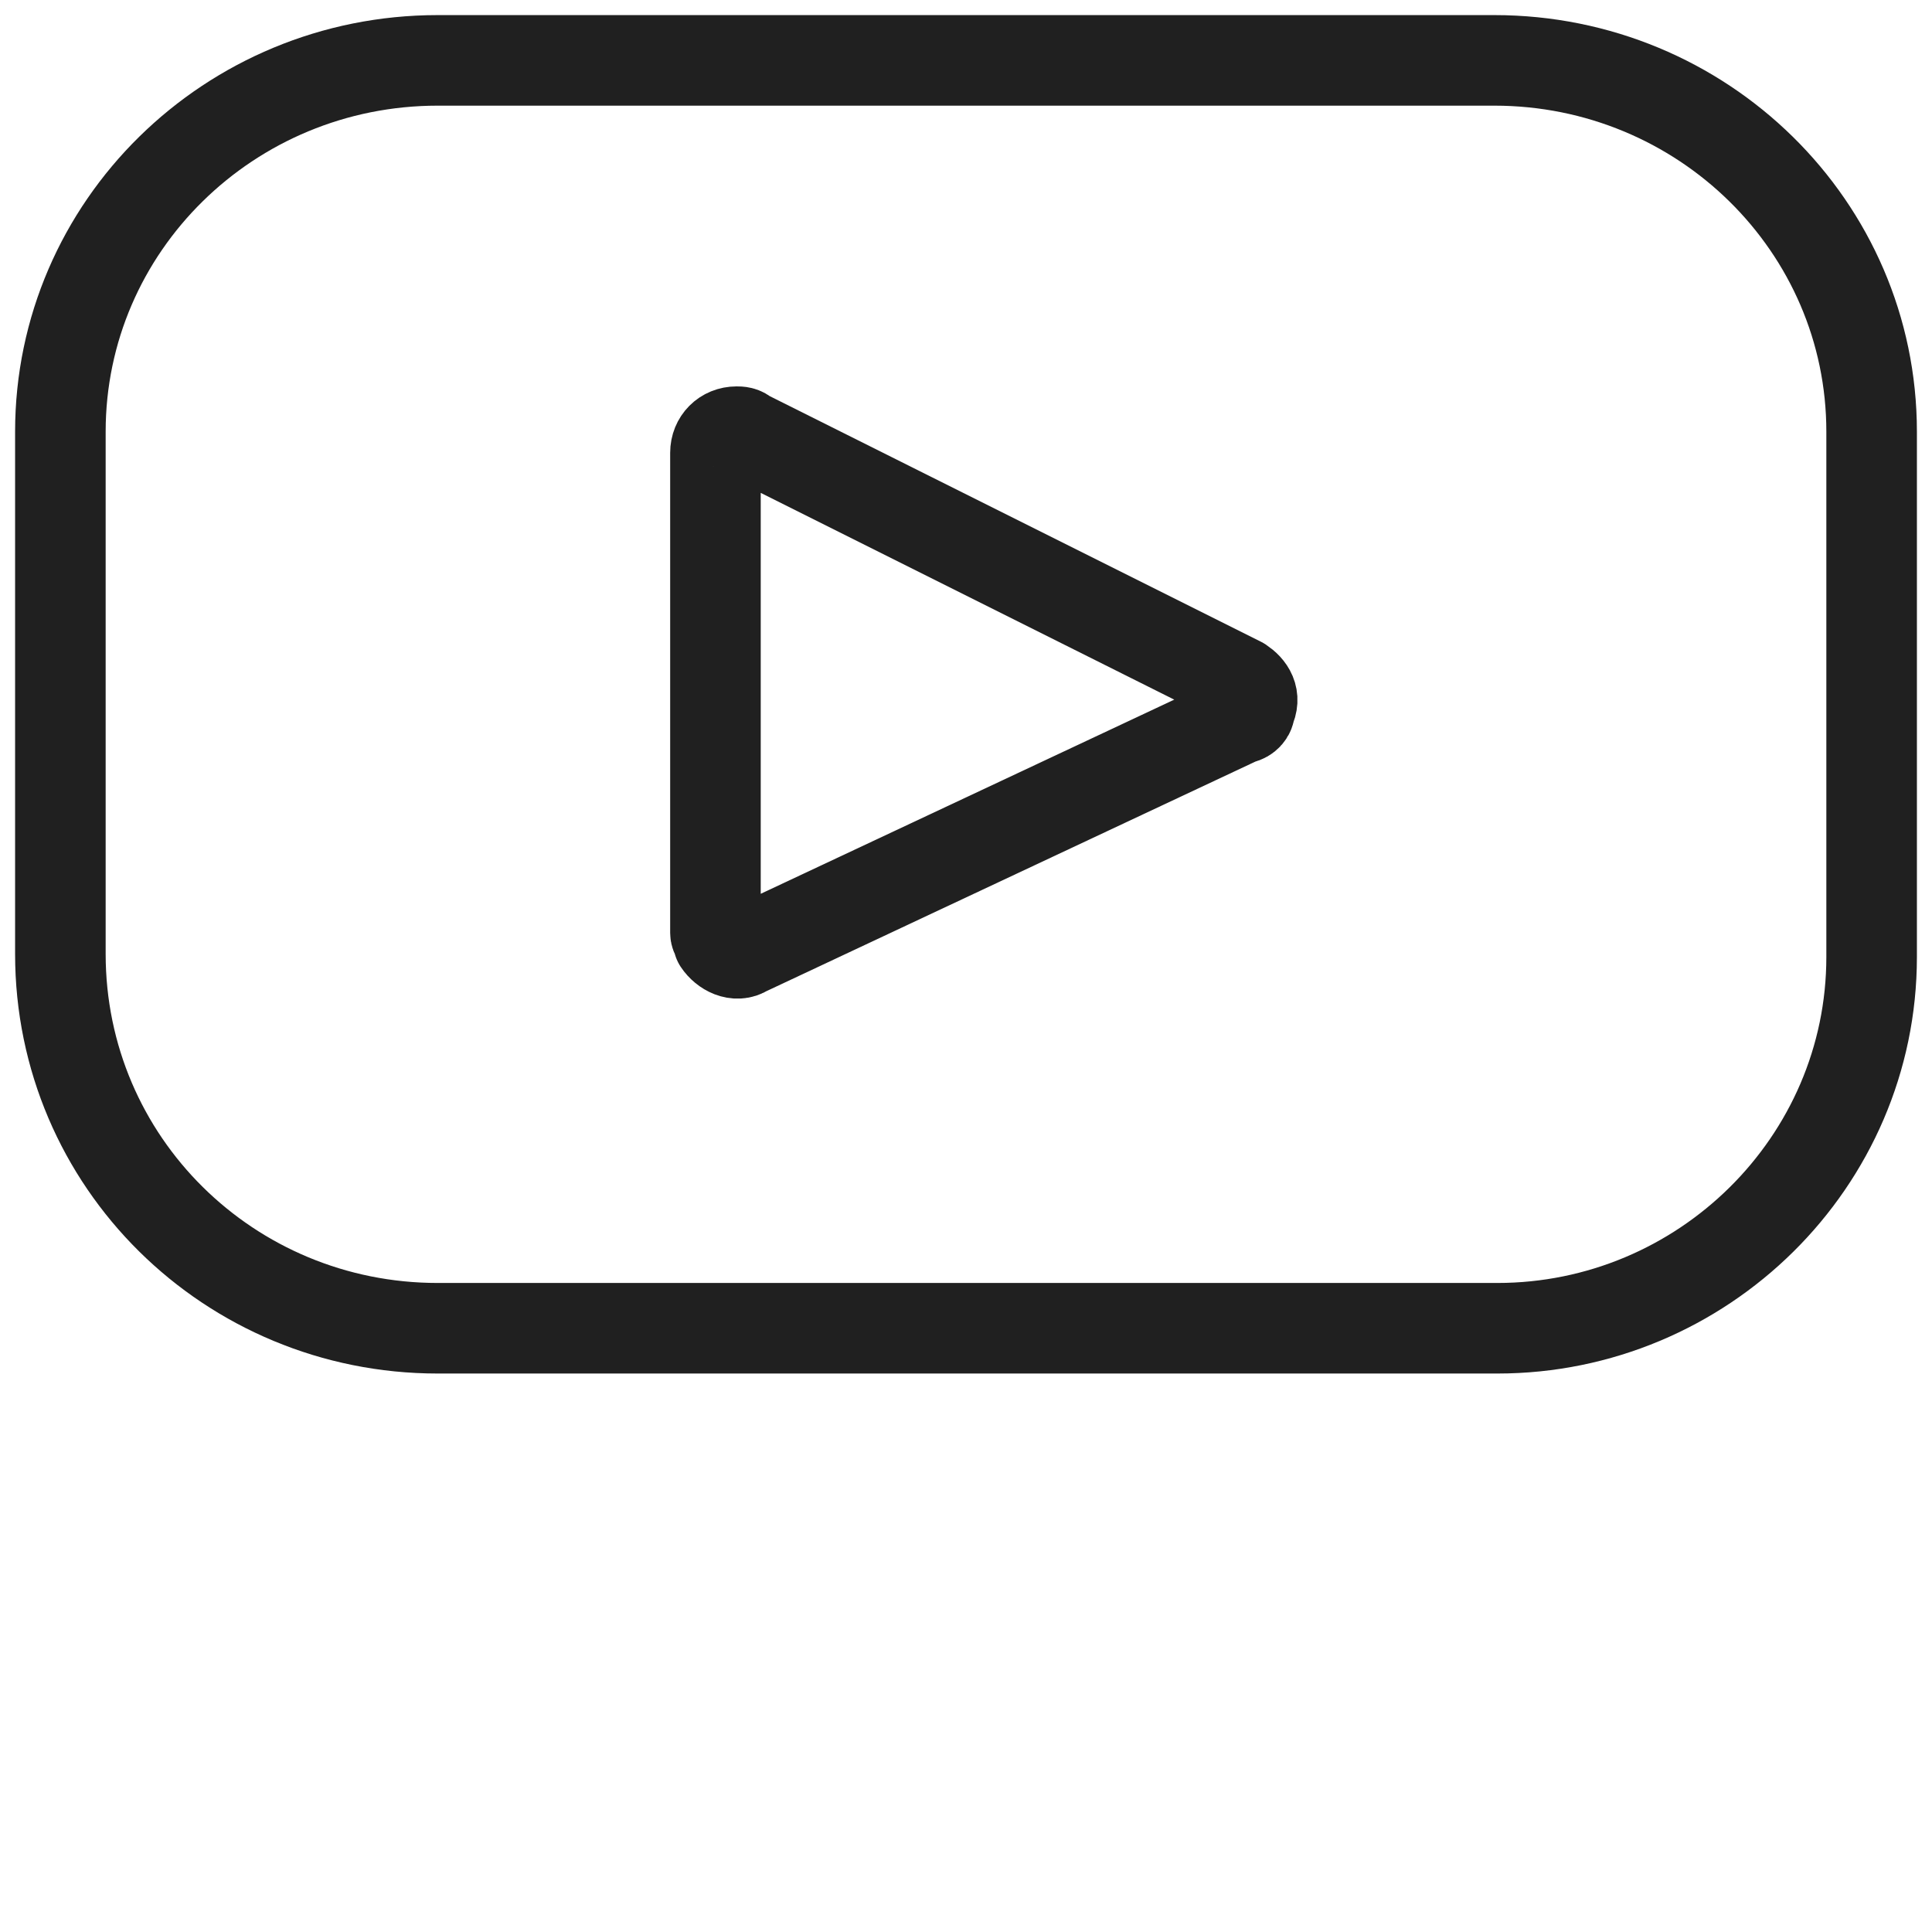
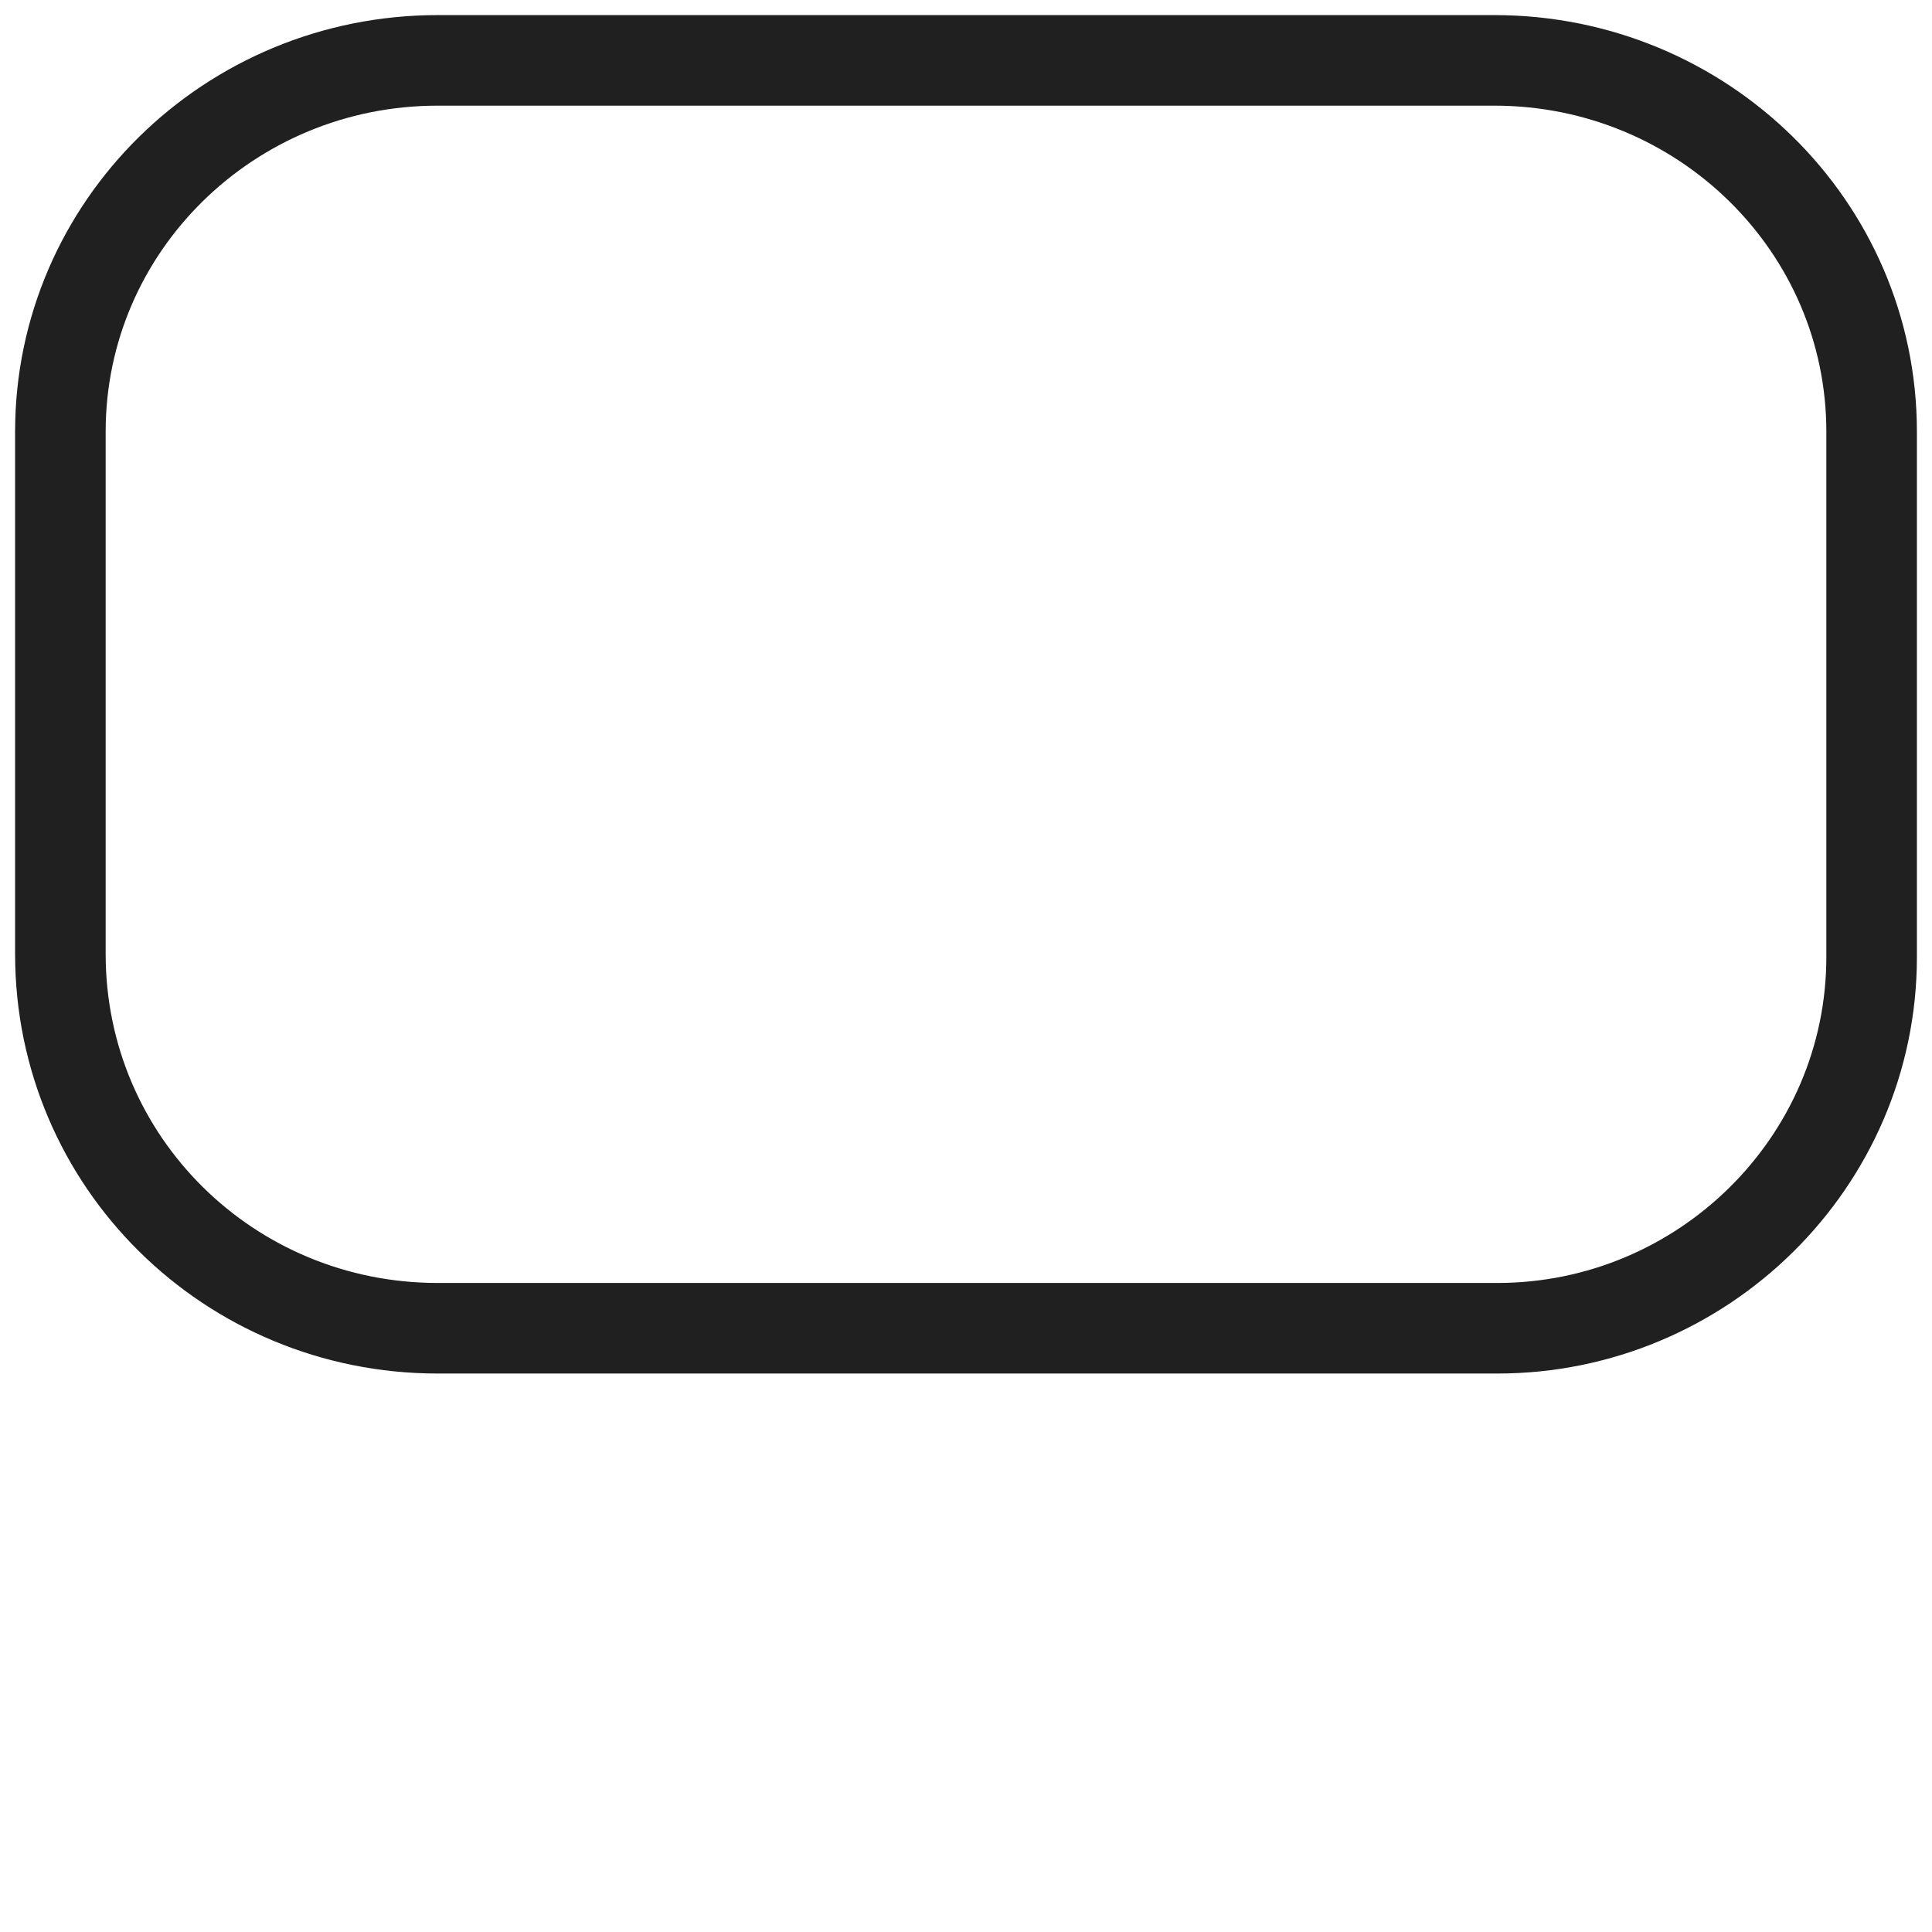
<svg xmlns="http://www.w3.org/2000/svg" version="1.1" id="Calque_1" x="0px" y="0px" viewBox="0 0 64 64" style="enable-background:new 0 0 64 64;" xml:space="preserve">
  <style type="text/css">
	.st0{fill:none;stroke:#202020;stroke-width:3;stroke-linecap:round;stroke-linejoin:round;stroke-miterlimit:10;}
</style>
  <title>Youtube</title>
  <desc>A line styled icon from Orion Icon Library.</desc>
  <path class="st0" d="M49.5,2H14.5C7.6,2,2,7.5,2,14.3v17.3C2,38.5,7.6,44,14.5,44h35.1C56.4,44,62,38.5,62,31.7V14.3  C62,7.5,56.4,2,49.5,2z" />
-   <path class="st0" d="M41.1,23.8l-16.4,7.7c-0.3,0.2-0.7,0-0.9-0.3c0-0.1-0.1-0.2-0.1-0.3V15c0-0.4,0.3-0.7,0.7-0.7  c0.1,0,0.2,0,0.3,0.1l16.4,8.2c0.3,0.2,0.5,0.5,0.3,0.9C41.4,23.7,41.2,23.8,41.1,23.8z" />
</svg>